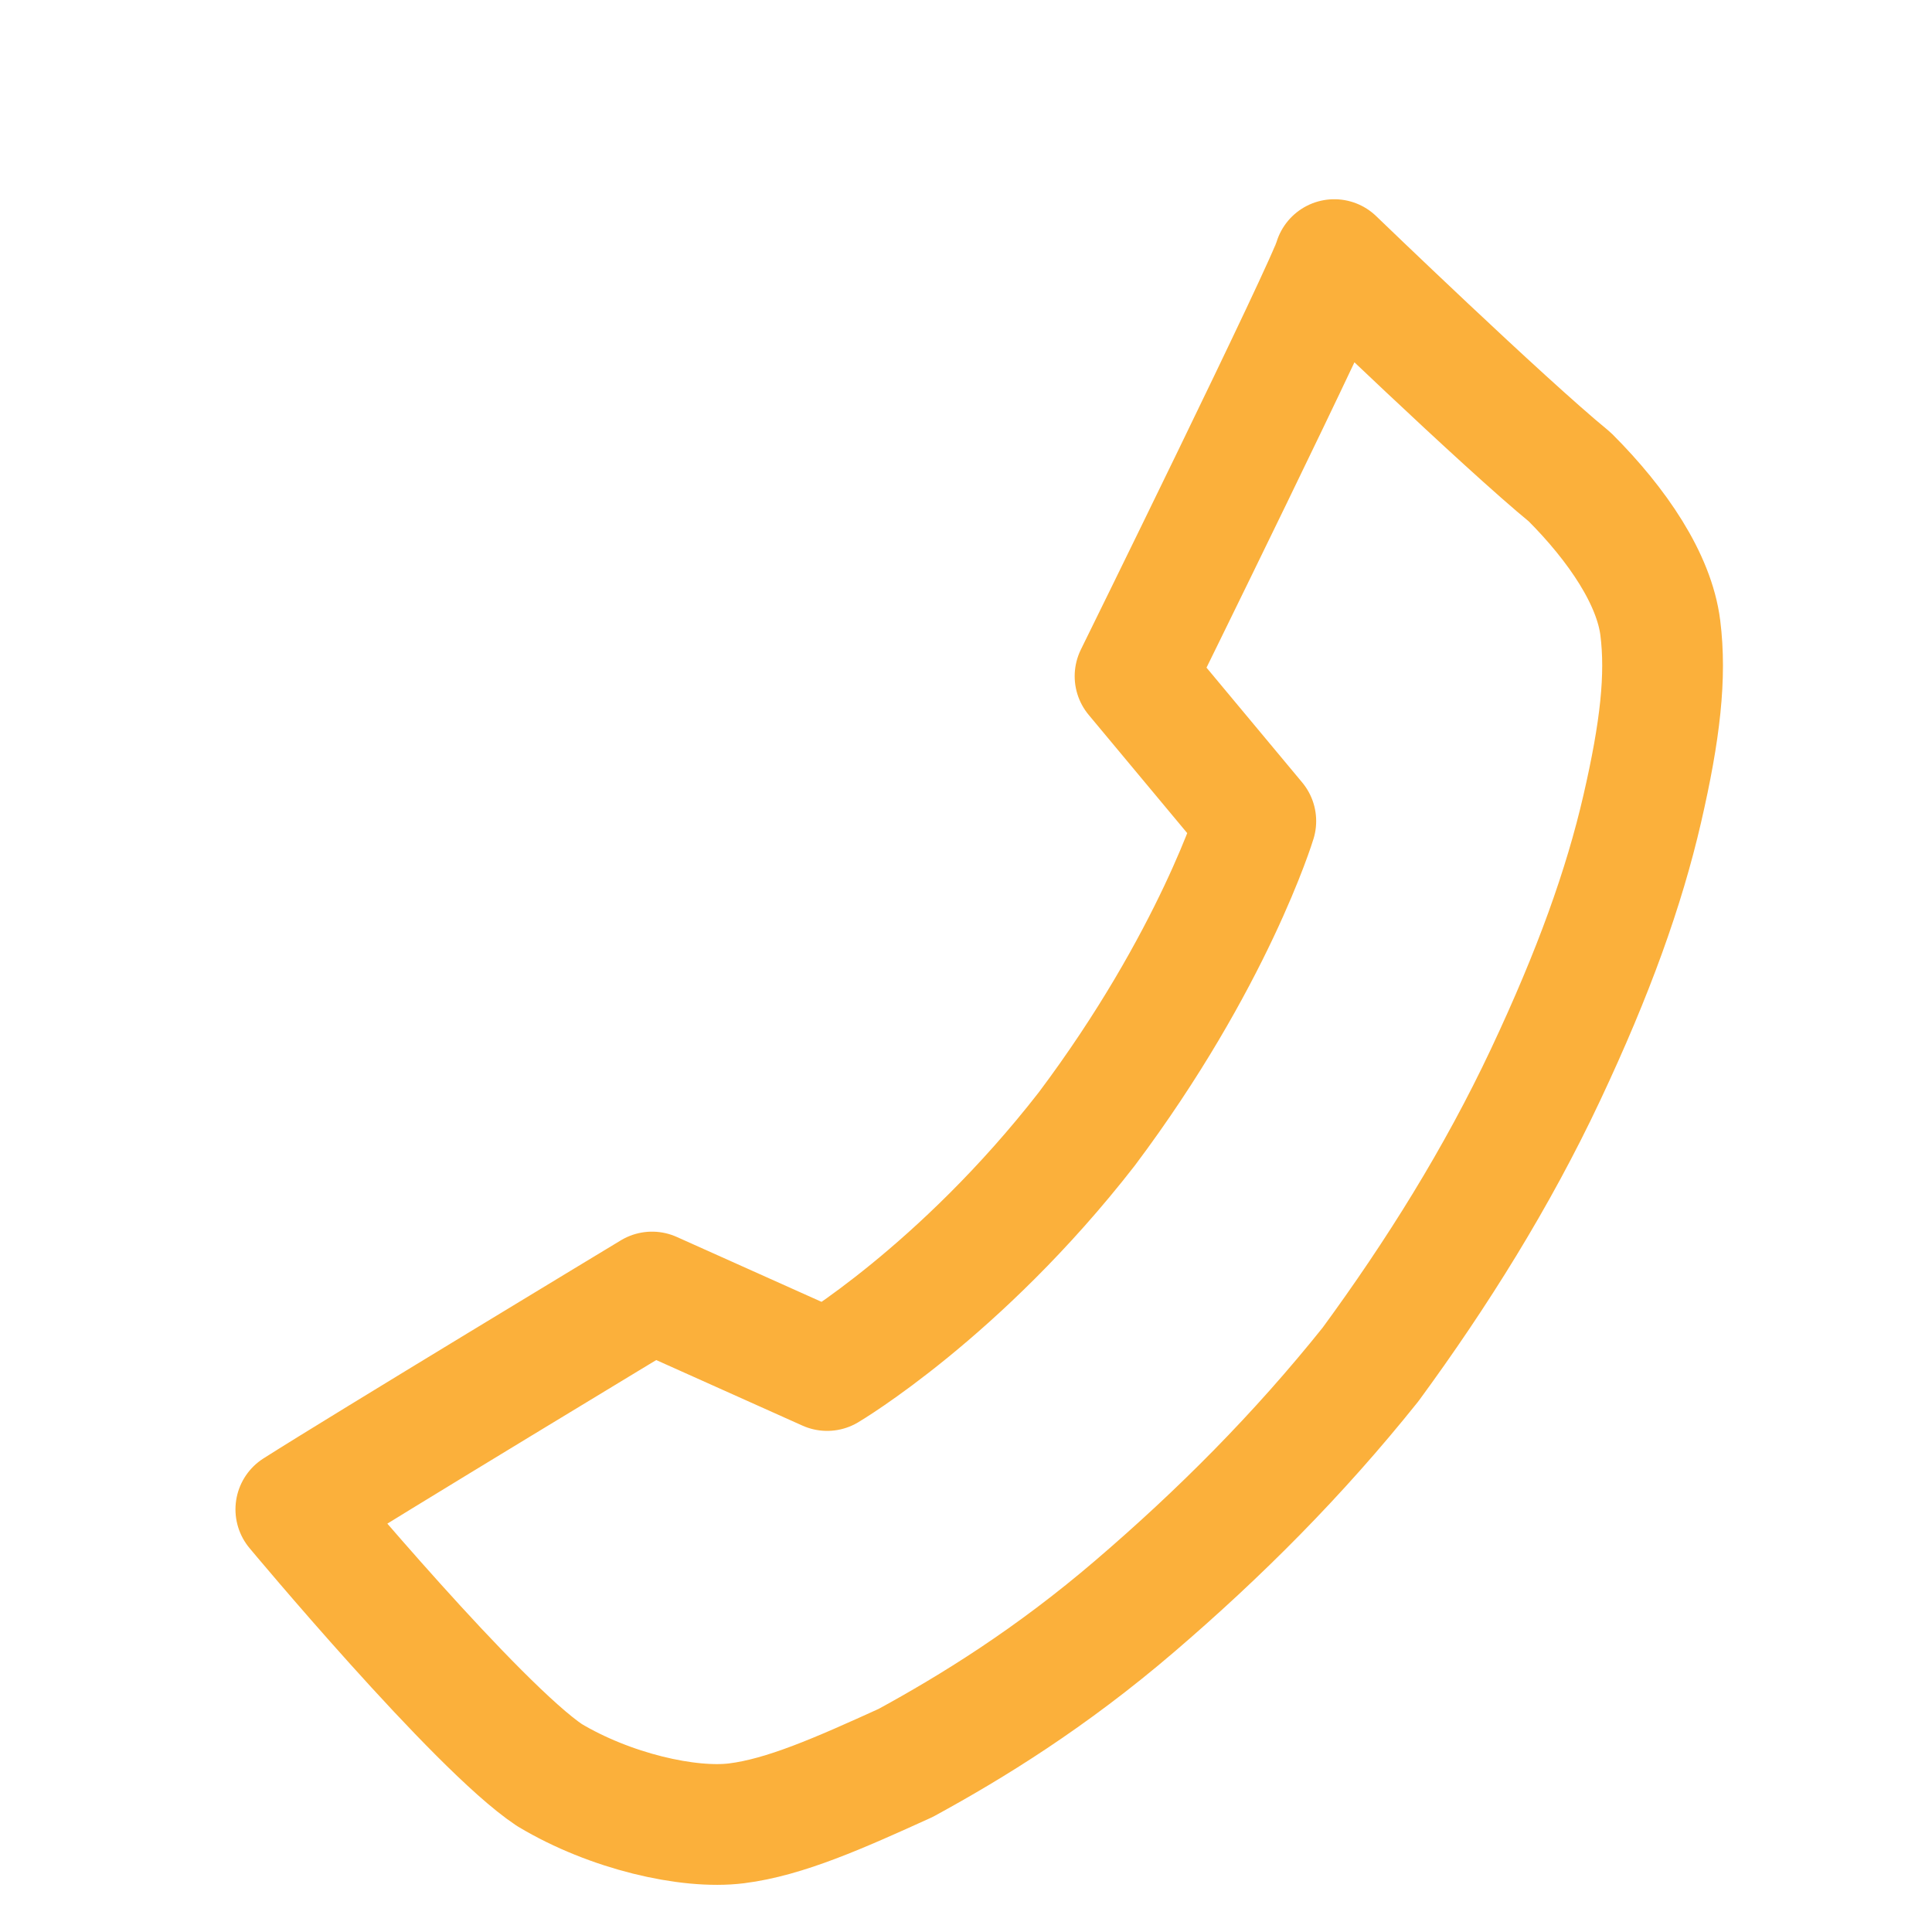
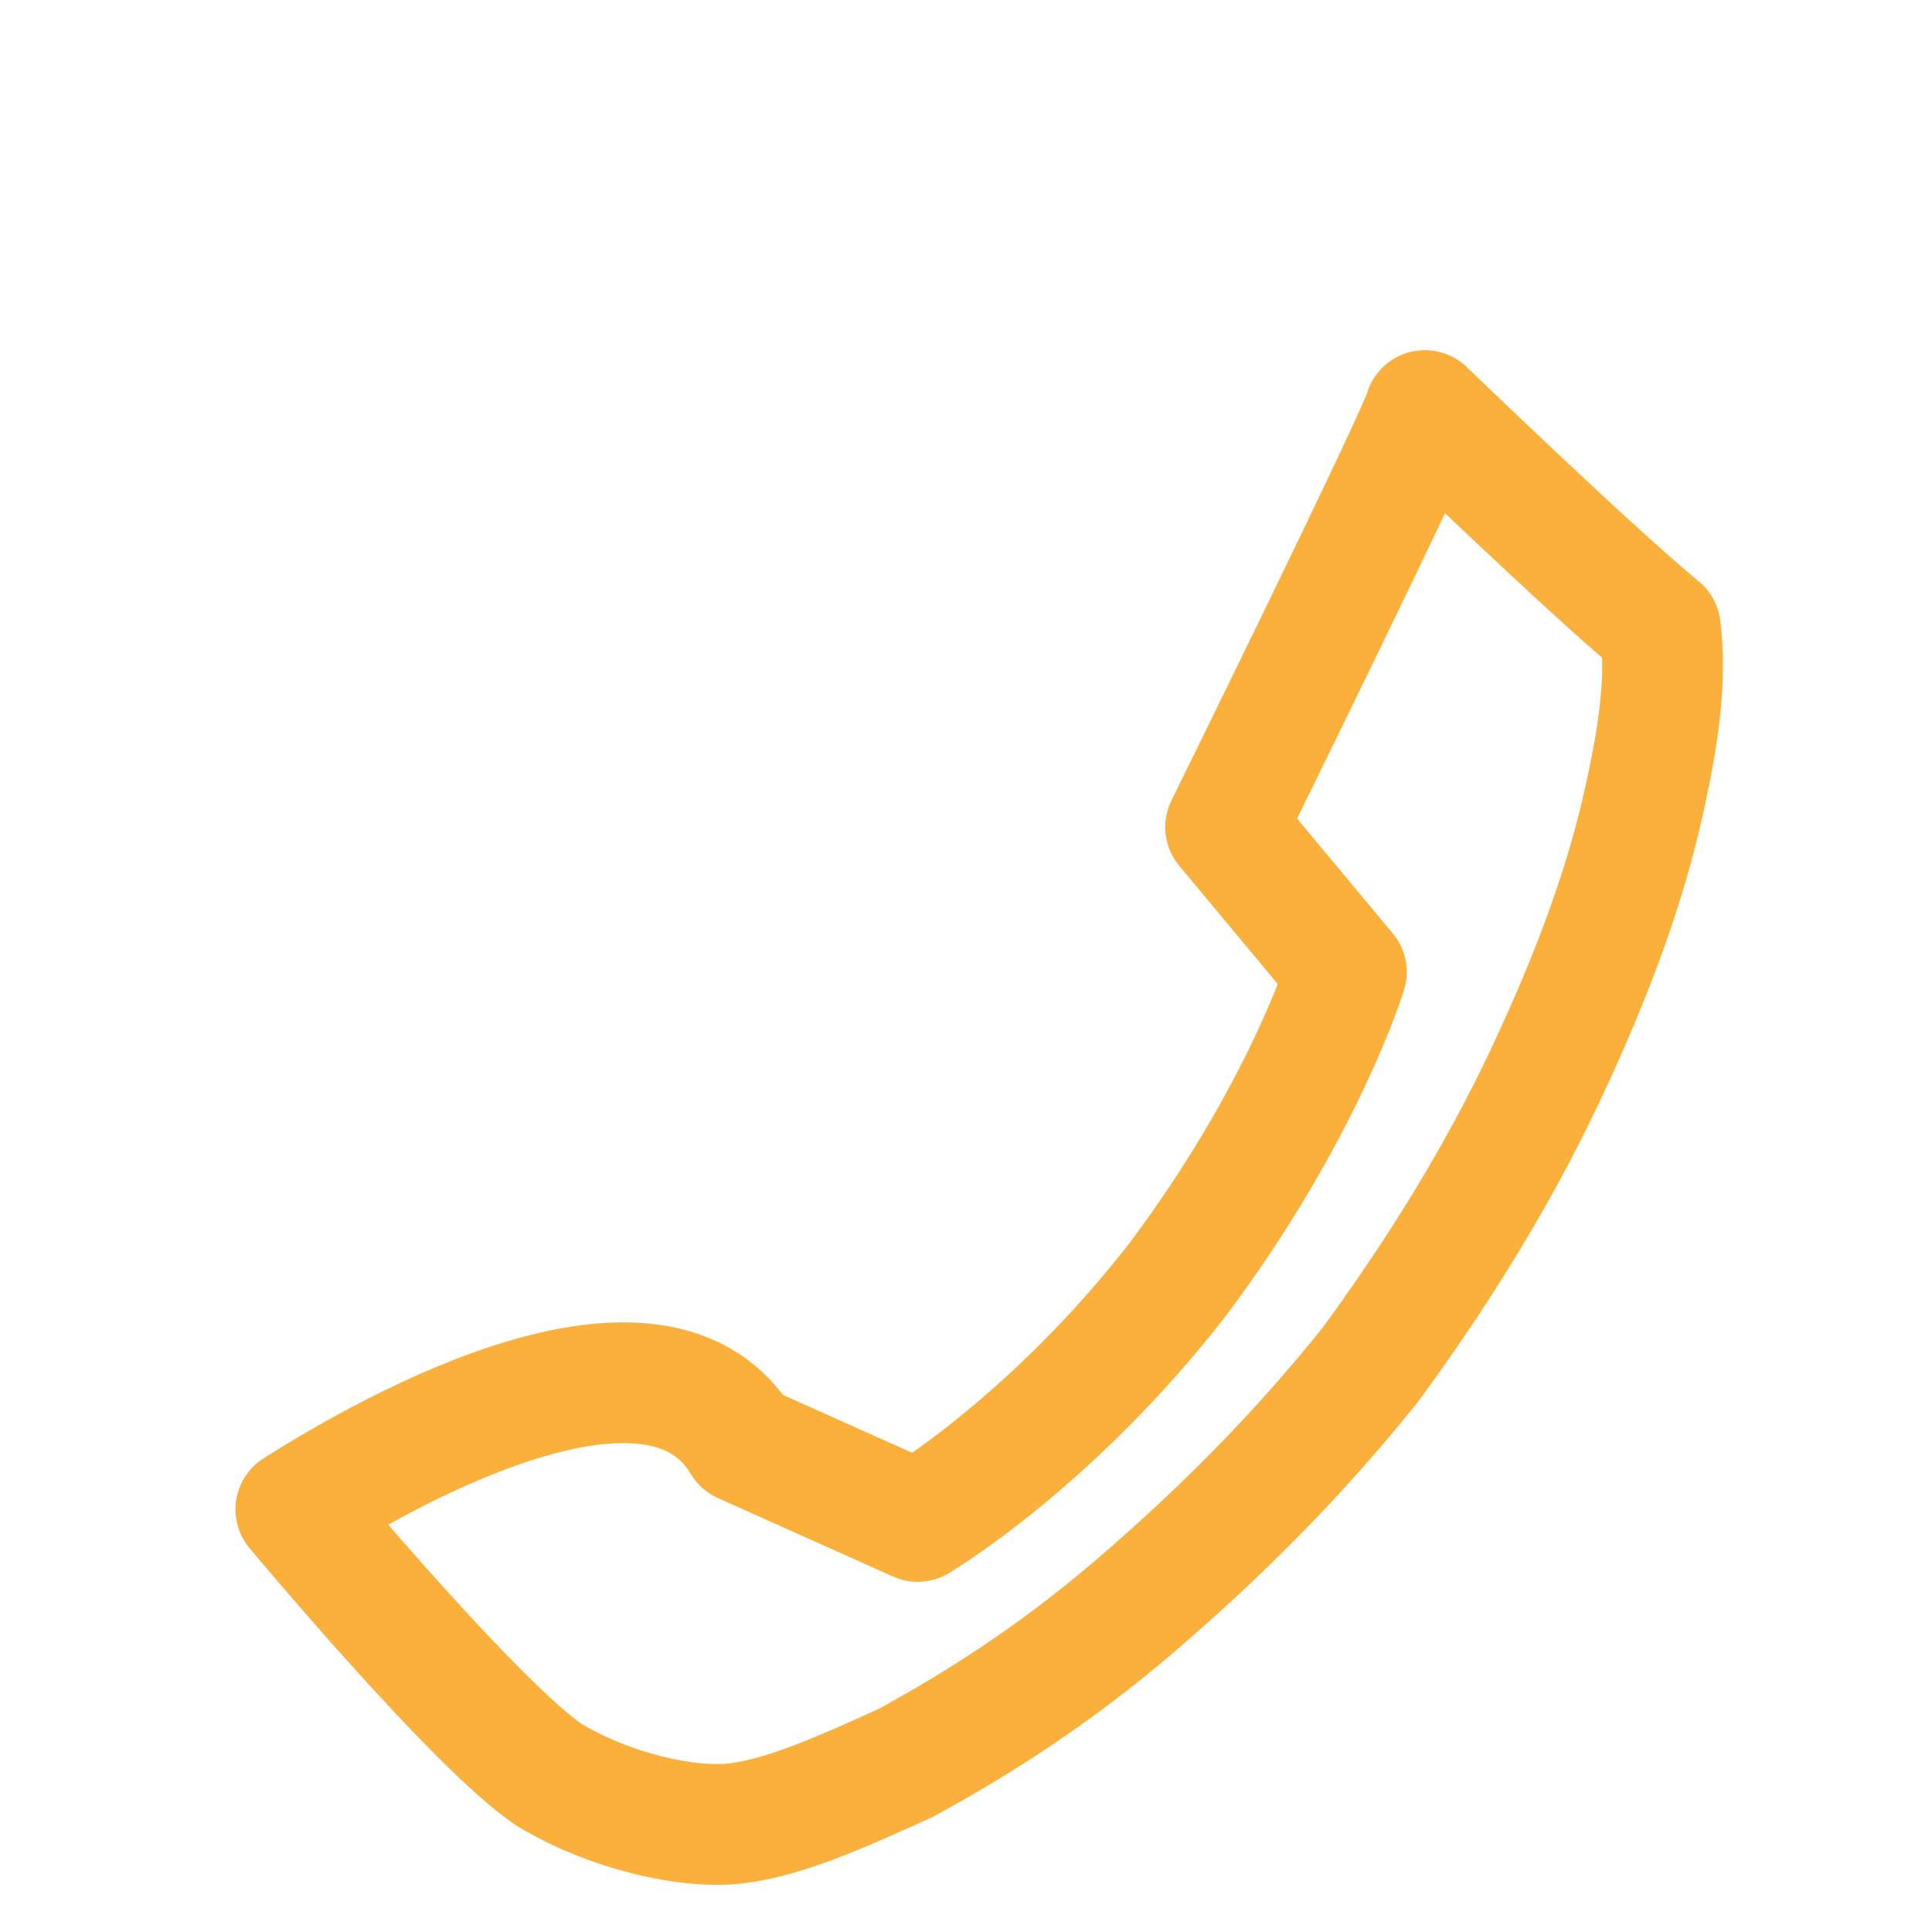
<svg xmlns="http://www.w3.org/2000/svg" version="1.1" id="Layer_1" x="0px" y="0px" width="32px" height="32px" viewBox="0 0 32 32" style="enable-background:new 0 0 32 32;" xml:space="preserve">
  <style type="text/css">
	.st0{fill:none;stroke:#FBB03B;stroke-width:2;stroke-linecap:round;stroke-linejoin:round;stroke-miterlimit:10;}
</style>
  <g>
-     <path class="st0" d="M4.9,25c0,0,3,3.6,4.2,4.4c1,0.6,2.3,0.9,3.1,0.8l0,0c0.8-0.1,1.7-0.5,2.8-1c1.1-0.6,2.4-1.4,3.8-2.6   s2.7-2.5,3.9-4c1.1-1.5,2.1-3.1,2.9-4.8c0.8-1.7,1.3-3.1,1.6-4.4s0.4-2.2,0.3-3S26.8,8.7,26,7.9c-1.1-0.9-3.9-3.6-3.9-3.6l0,0   c-0.1,0.4-3.3,6.9-3.3,6.9l2,2.4c0,0-0.7,2.3-2.8,5.1c-2.1,2.7-4.3,4-4.3,4l-2.9-1.3C10.8,21.4,6,24.3,4.9,25z" />
+     <path class="st0" d="M4.9,25c0,0,3,3.6,4.2,4.4c1,0.6,2.3,0.9,3.1,0.8l0,0c0.8-0.1,1.7-0.5,2.8-1c1.1-0.6,2.4-1.4,3.8-2.6   s2.7-2.5,3.9-4c1.1-1.5,2.1-3.1,2.9-4.8c0.8-1.7,1.3-3.1,1.6-4.4s0.4-2.2,0.3-3c-1.1-0.9-3.9-3.6-3.9-3.6l0,0   c-0.1,0.4-3.3,6.9-3.3,6.9l2,2.4c0,0-0.7,2.3-2.8,5.1c-2.1,2.7-4.3,4-4.3,4l-2.9-1.3C10.8,21.4,6,24.3,4.9,25z" />
  </g>
</svg>